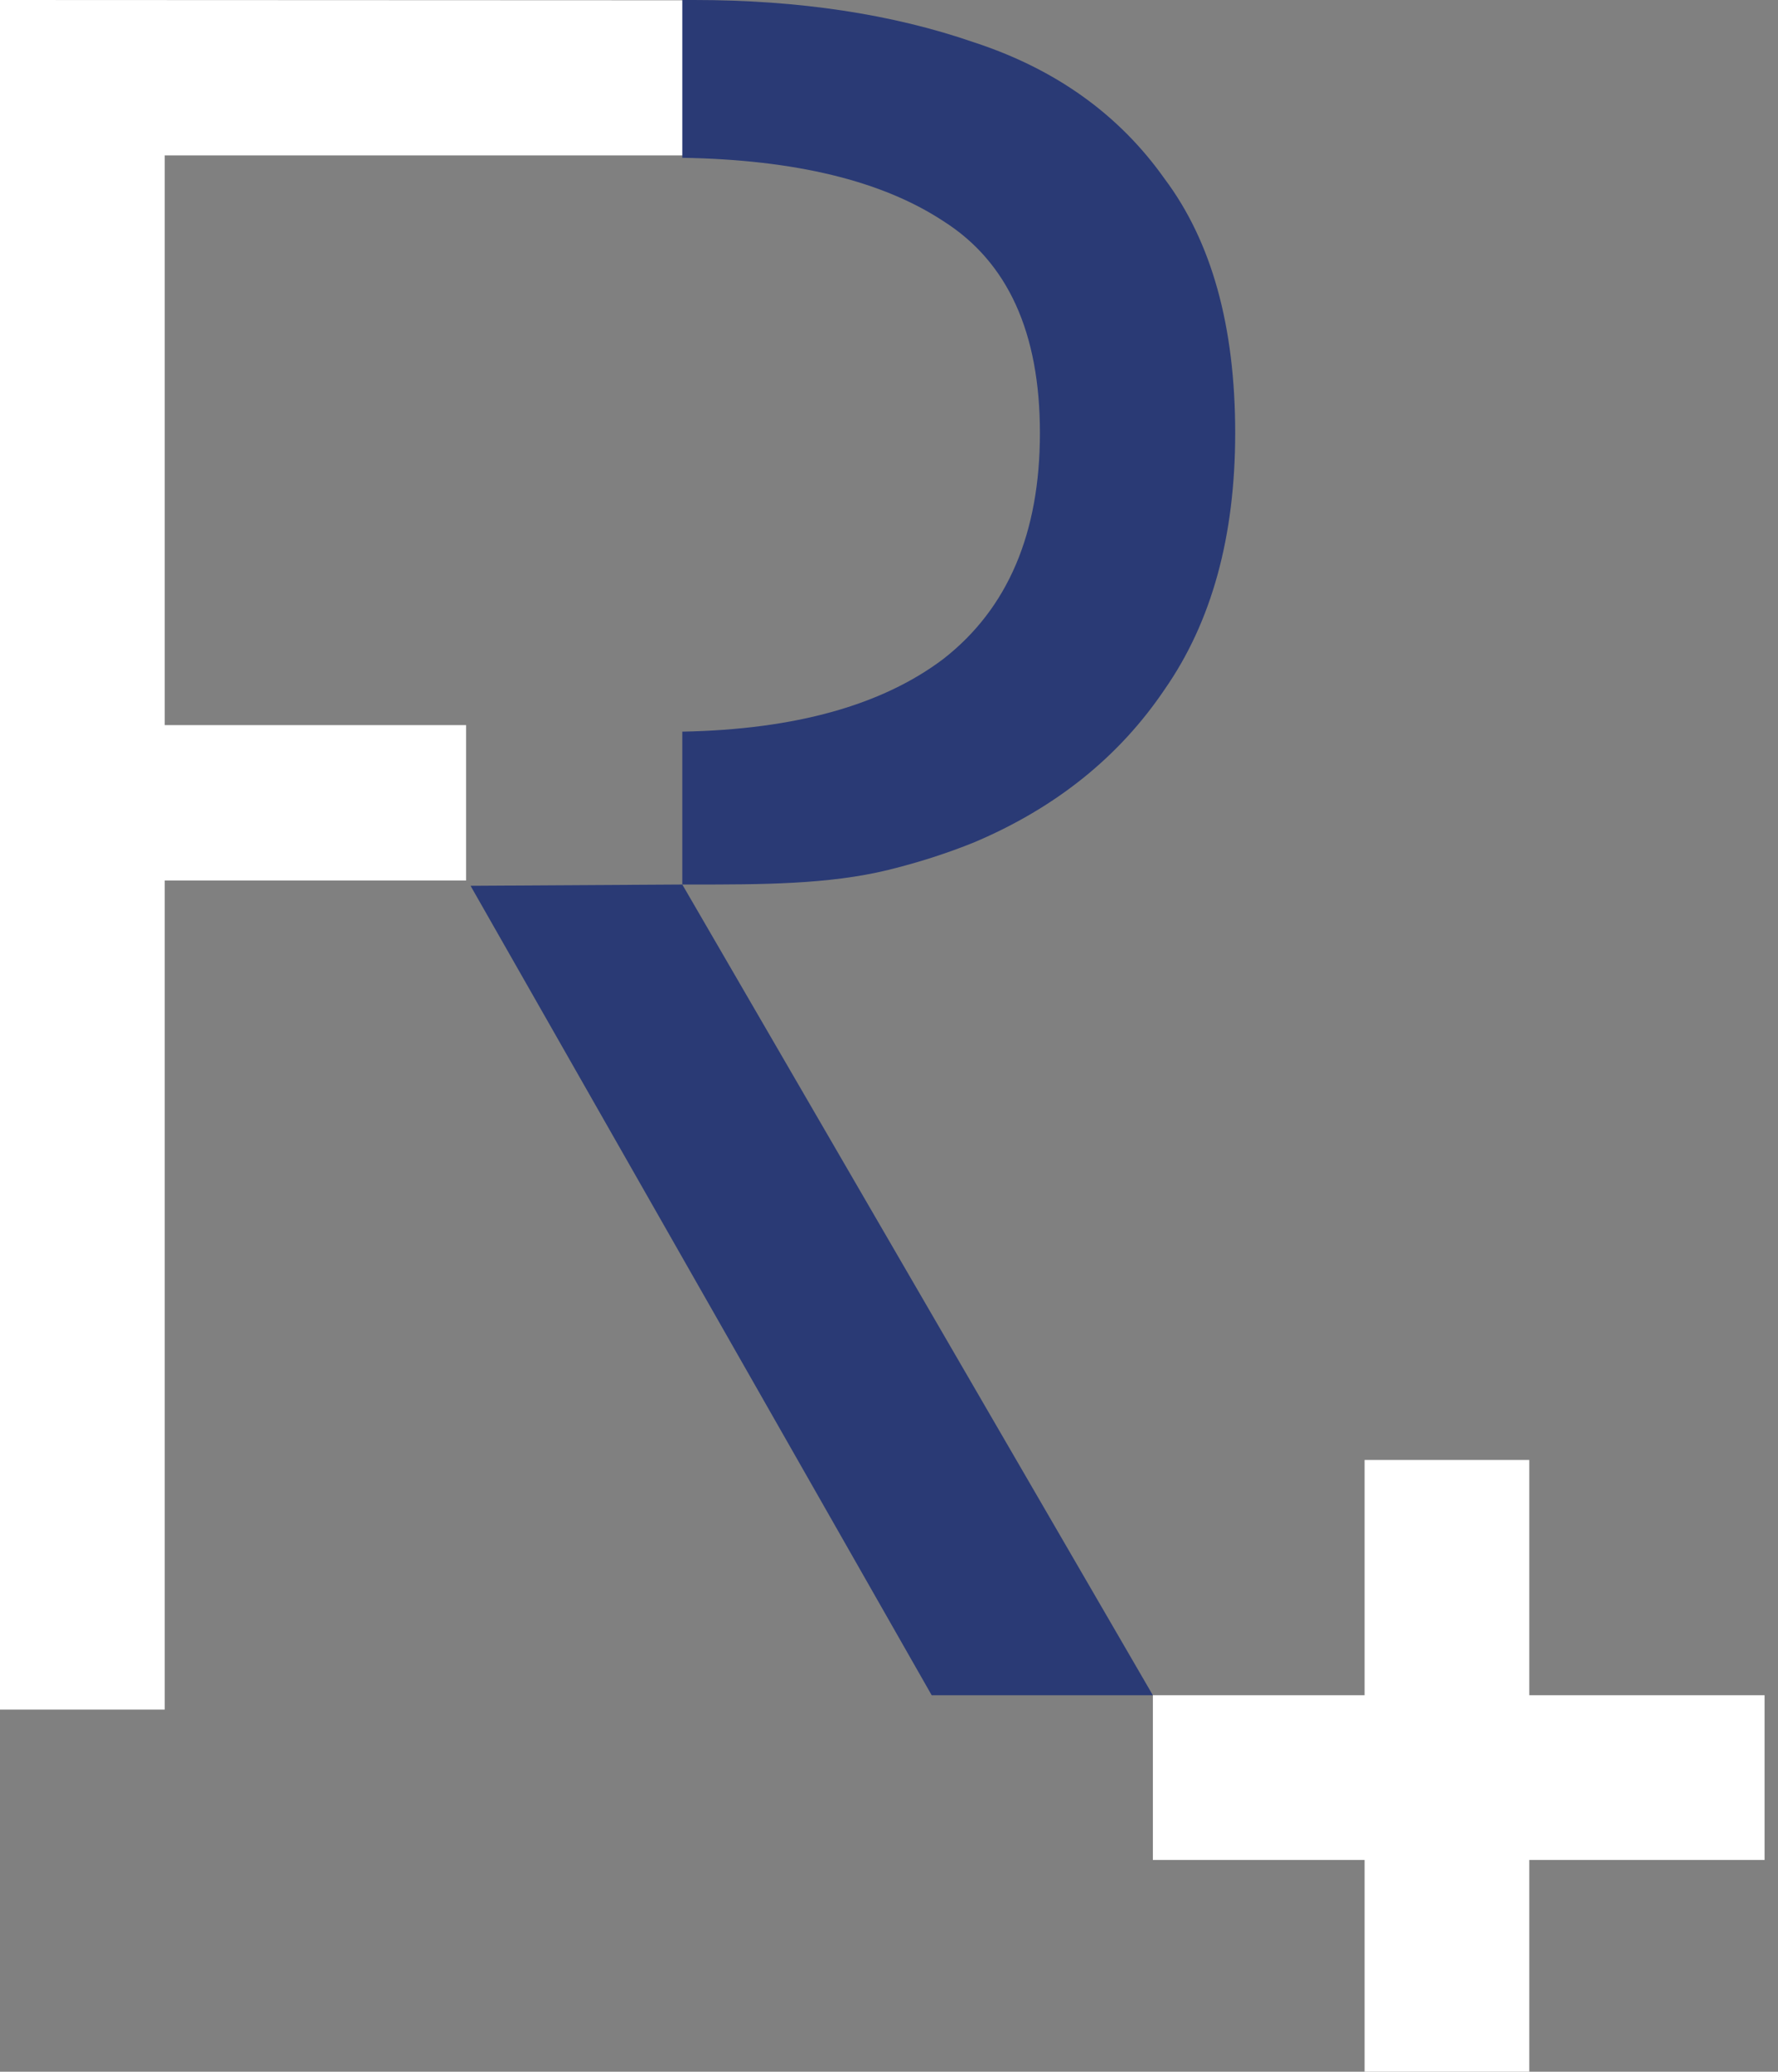
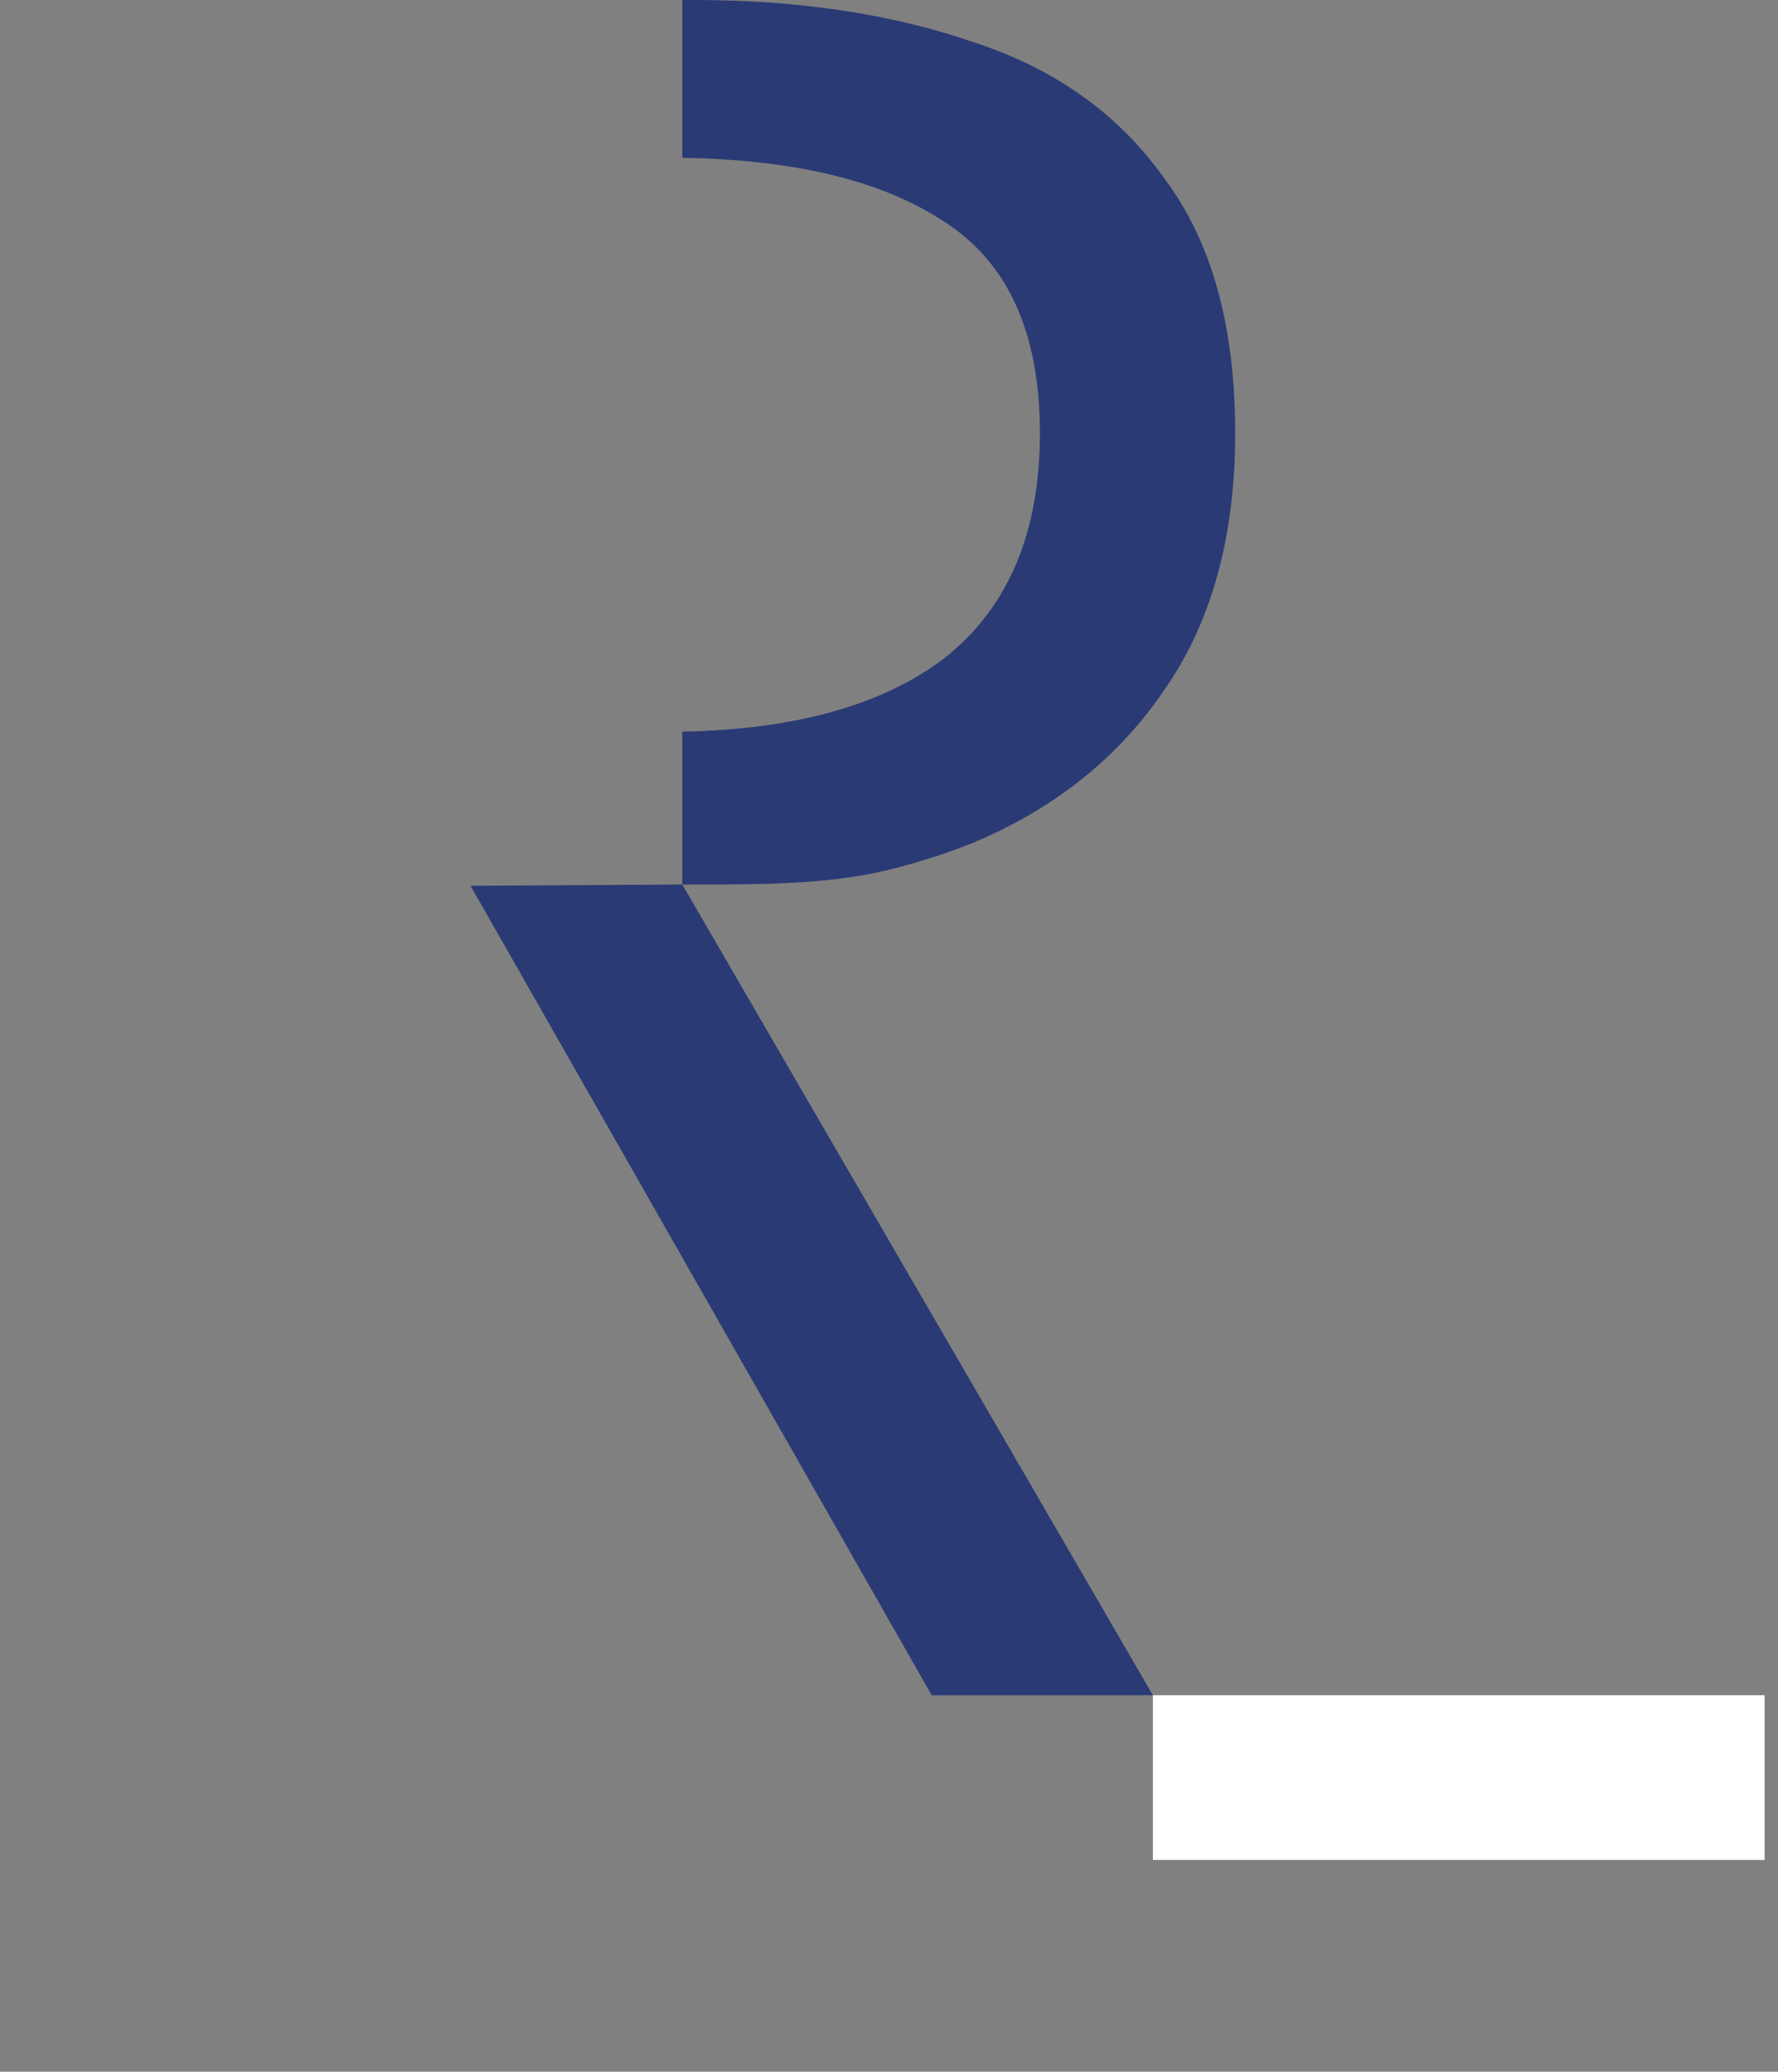
<svg xmlns="http://www.w3.org/2000/svg" width="103" height="120" viewBox="0 0 103 120" fill="none">
  <rect x="0" y="0" width="103" height="120" fill="#808080" stroke="none" />
-   <path d="M0 0L40 0.017V9H0V0Z" fill="white" />
-   <path d="M0 42L27 42V51H0V42Z" fill="white" />
-   <path d="M0 0.06L9.541 0.06V99.023H0V0.06Z" fill="white" />
  <path d="M56.426 2.453C51.701 0.818 46.295 0 40.207 0H39.526V9.14C46.057 9.247 51.1 10.471 54.654 12.812C58.38 15.174 60.243 19.263 60.243 25.078C60.243 30.894 58.38 35.255 54.654 38.163C51.1 40.85 46.057 42.255 39.526 42.379L39.526 51.234H40.075C44.127 51.234 48.009 51.233 51.458 50.388C53.19 49.963 54.846 49.432 56.426 48.794C61.151 46.795 64.831 43.842 67.466 39.935C70.192 36.028 71.555 31.075 71.555 25.078C71.555 18.9 70.192 13.993 67.466 10.358C64.831 6.633 61.151 3.998 56.426 2.453Z" fill="#2A3A75" />
  <path d="M53.973 98.193L27.259 51.307L39.526 51.234L66.785 98.193H53.973Z" fill="#2A3A75" />
-   <rect x="79.051" y="84.563" width="9.541" height="35.437" fill="white" />
  <rect x="66.785" y="107.733" width="9.541" height="35.437" transform="rotate(-90 66.785 107.733)" fill="white" />
</svg>